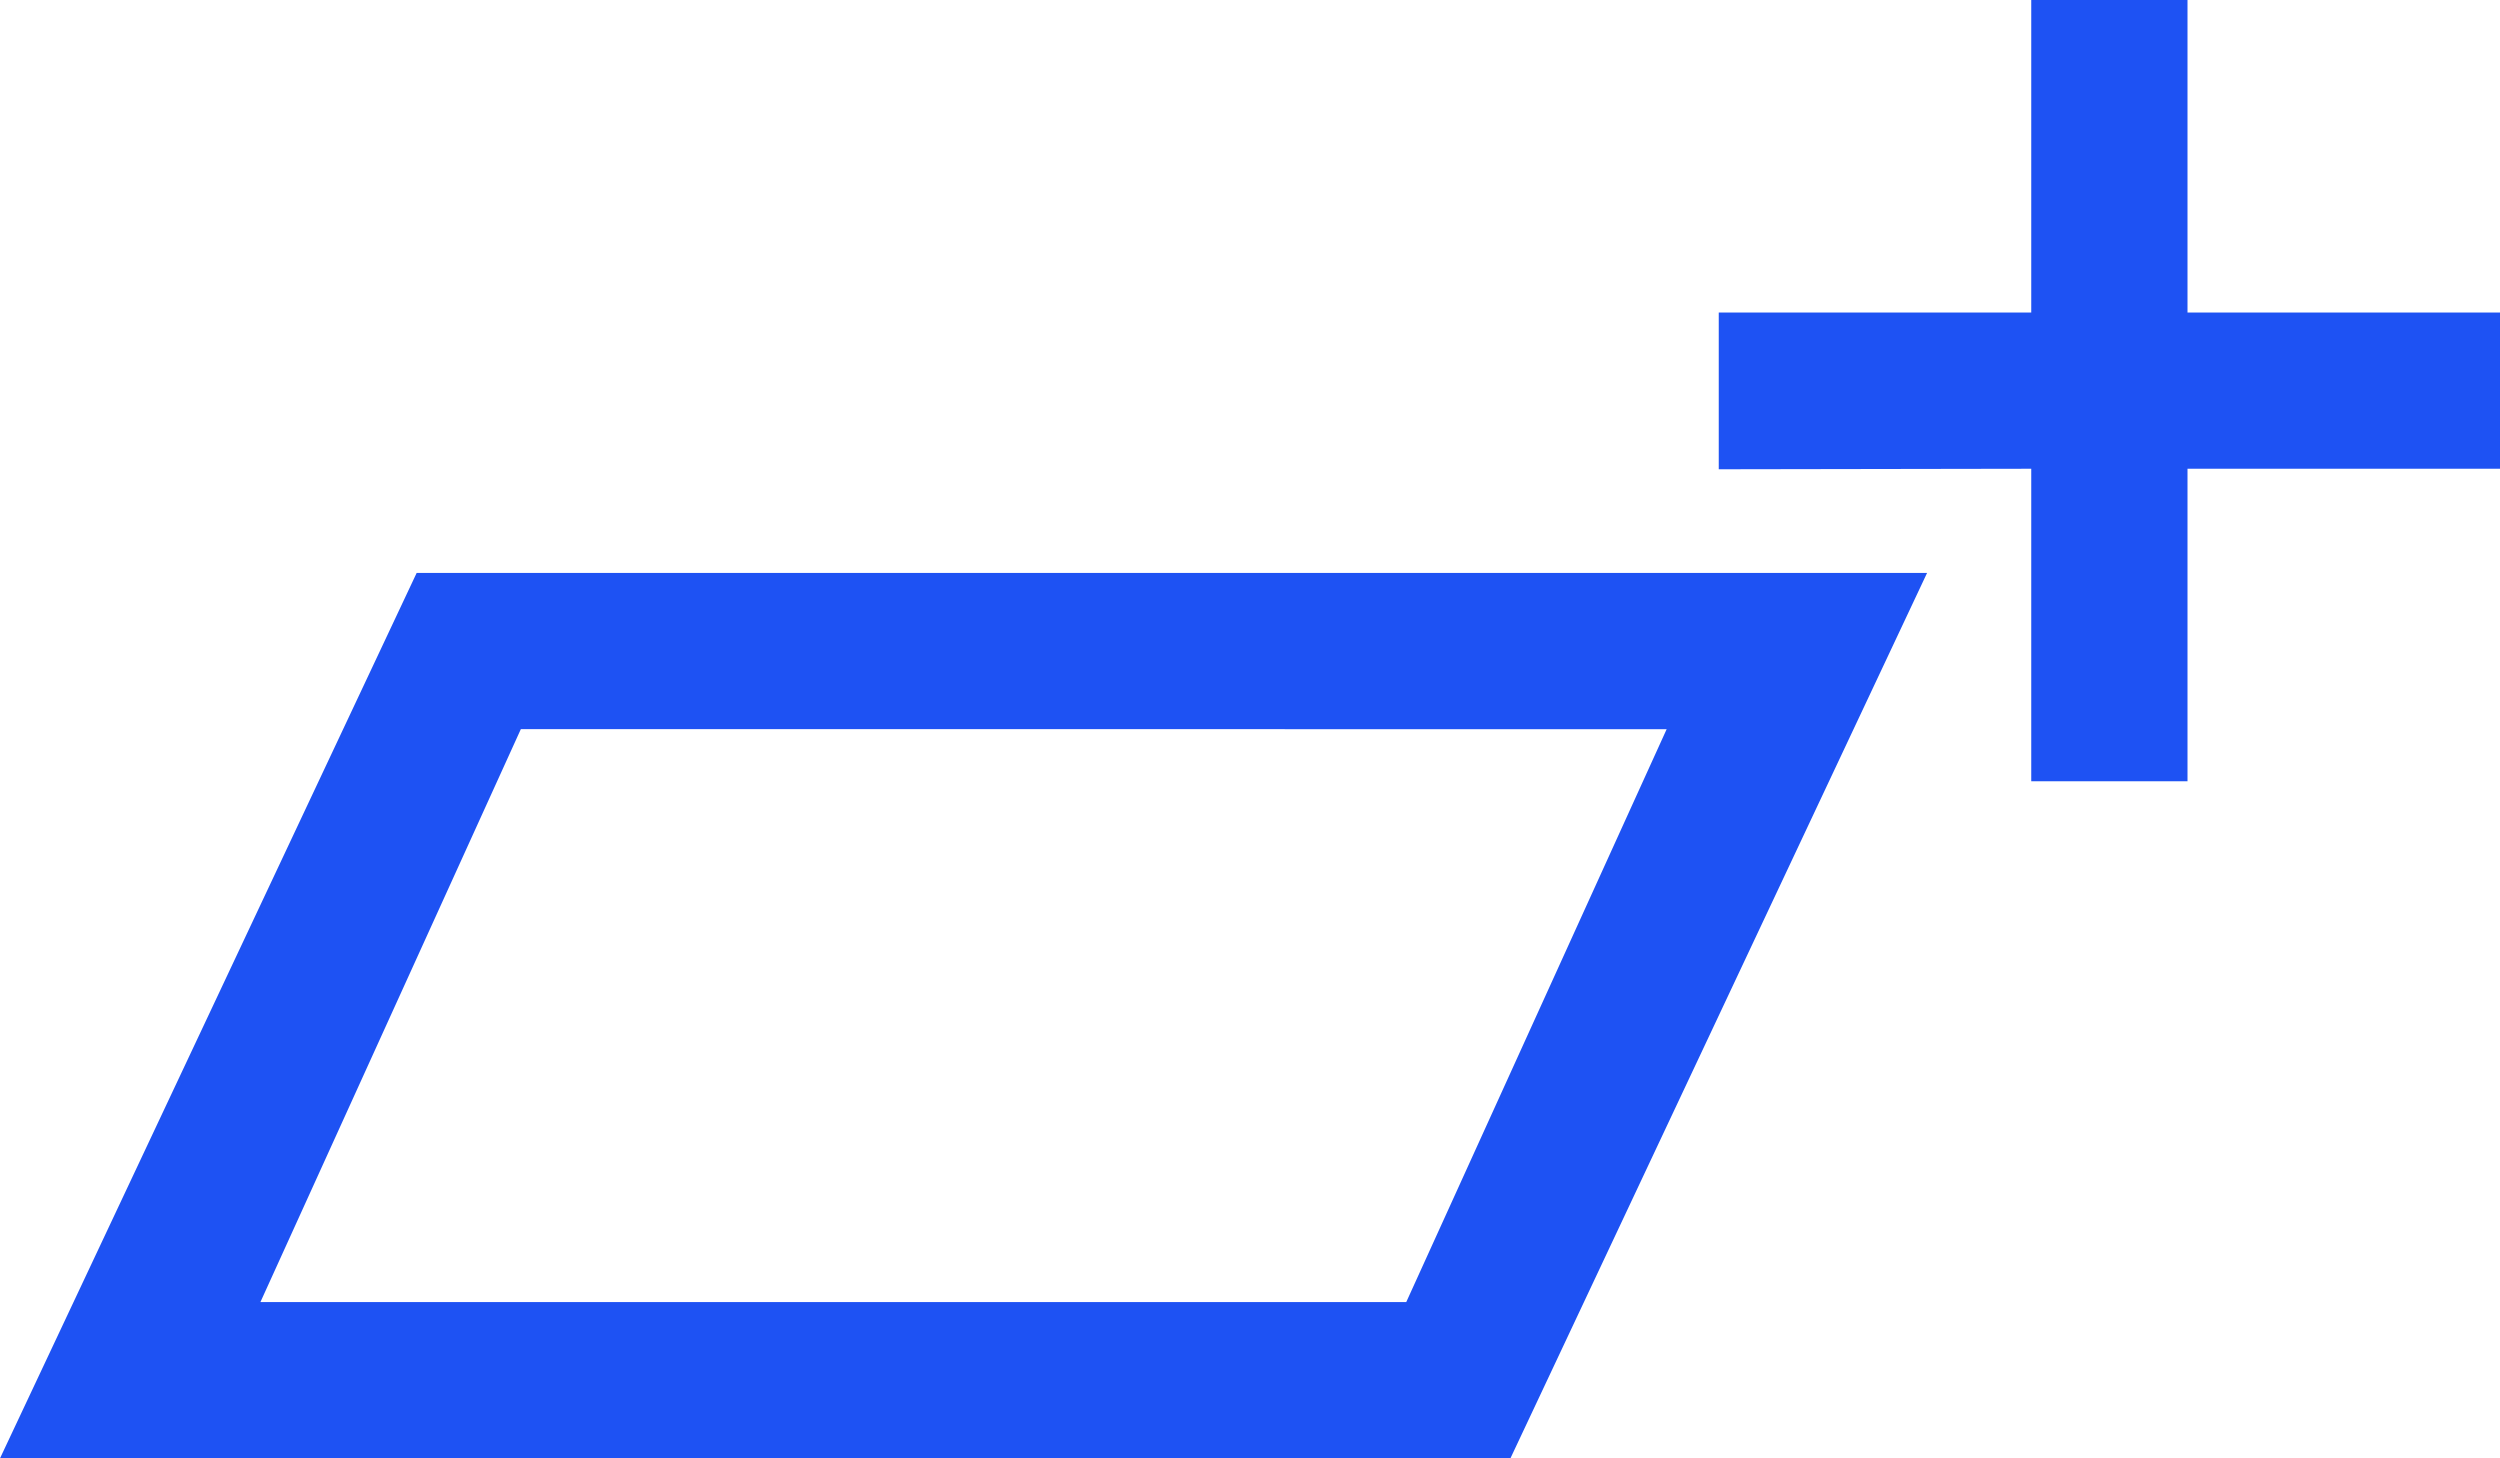
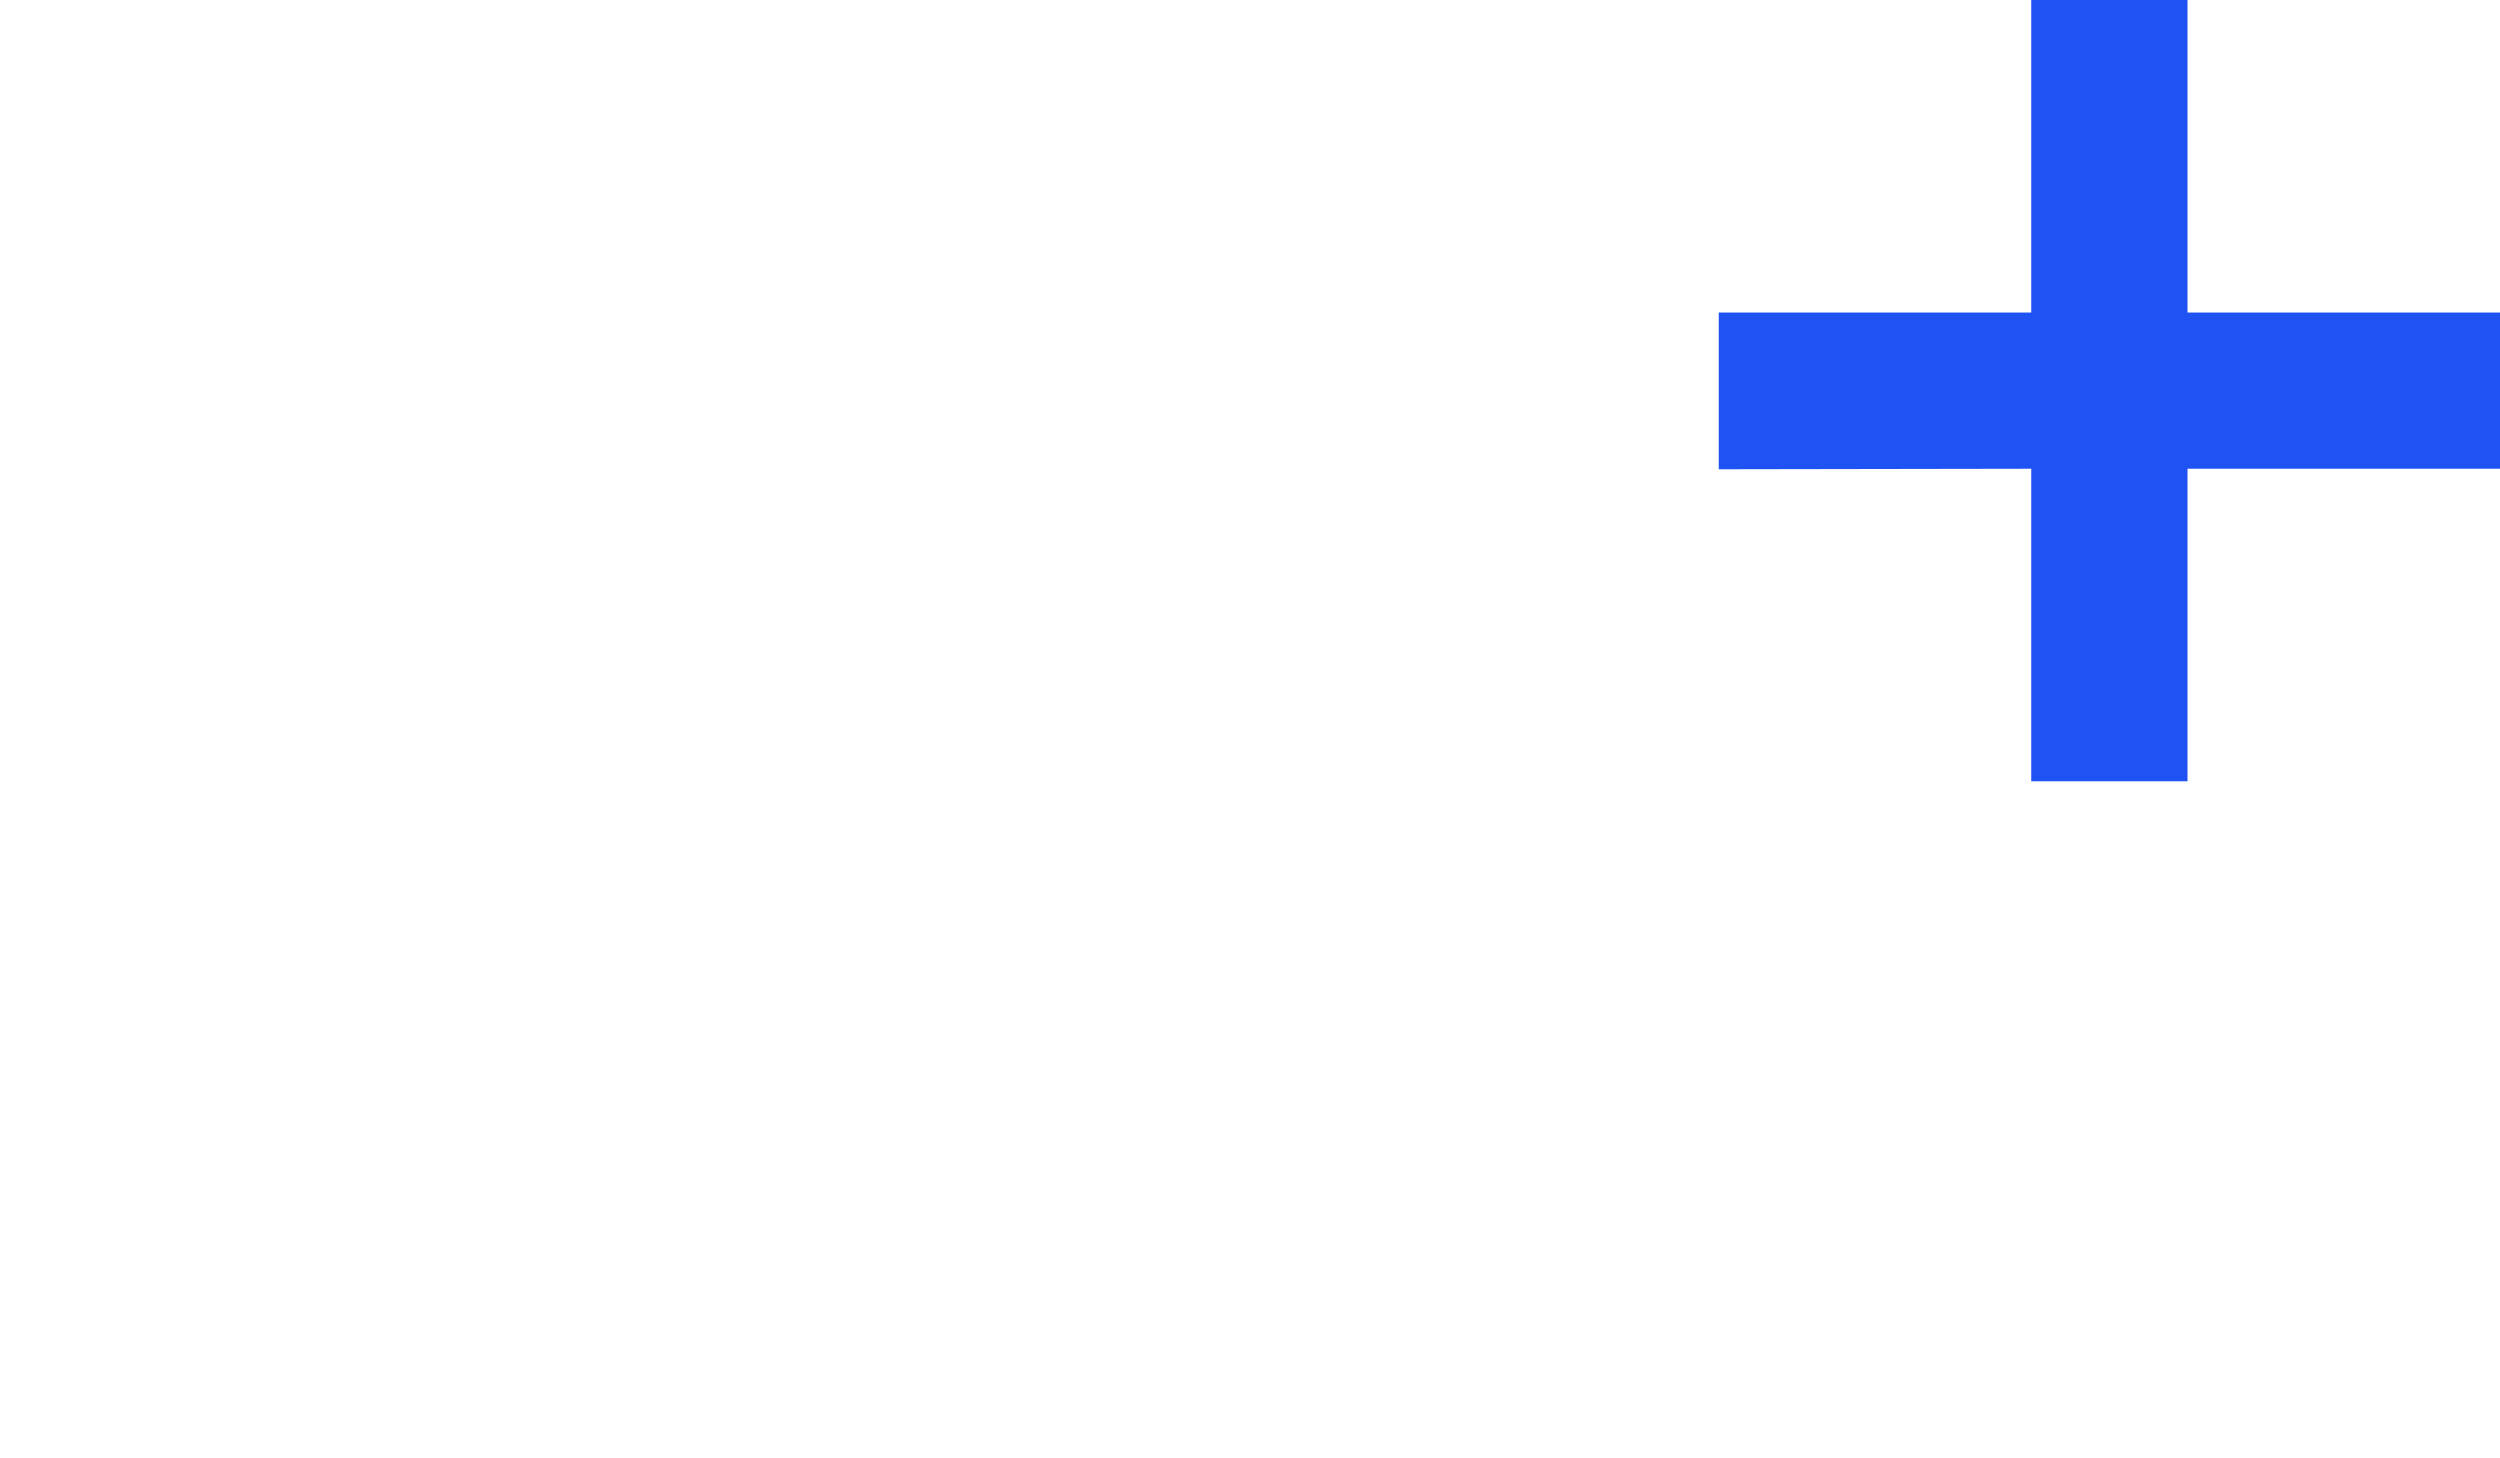
<svg xmlns="http://www.w3.org/2000/svg" viewBox="0 0 48 28">
  <defs>
    <style>.cls-1{fill:#1e52f3;}</style>
  </defs>
-   <path class="cls-1" d="M0,28H29l8-17H8ZM32,14,27,25H5l5-11Z" />
  <polygon class="cls-1" points="48 9 48 6 42 6 42 0 39 0 39 6 33 6 33 9.01 39 9 39 15 42 15 42 9 48 9" />
</svg>